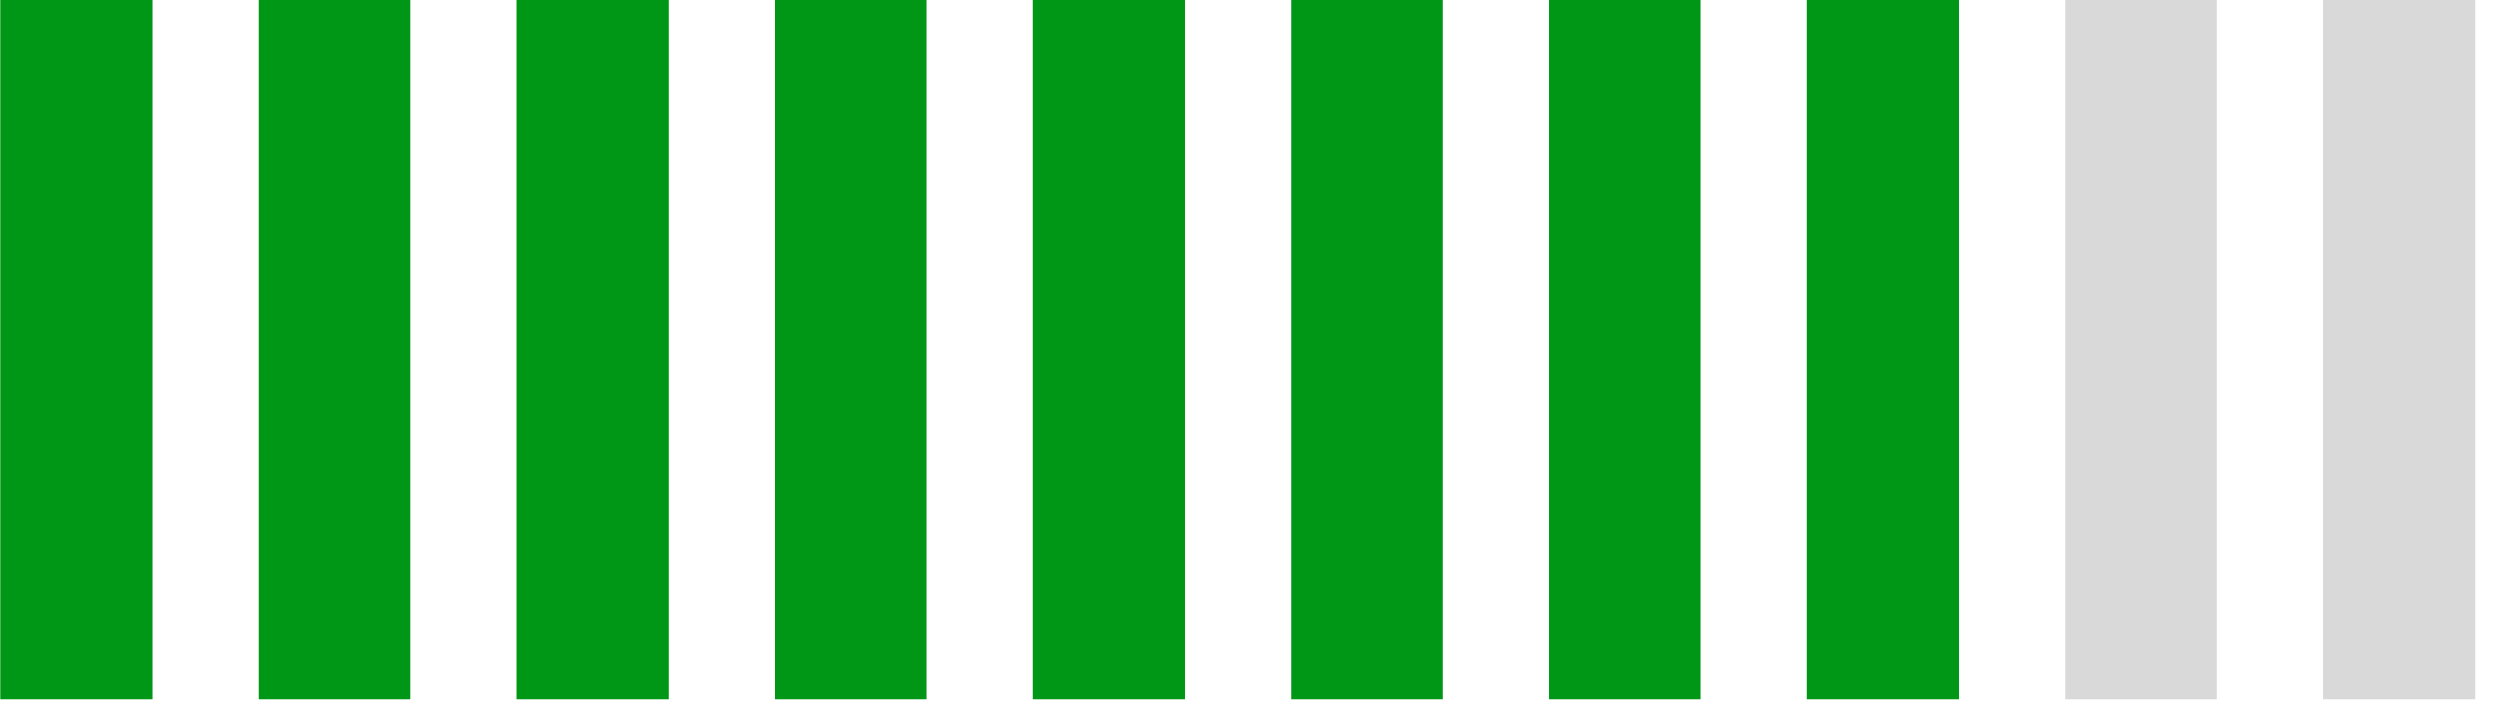
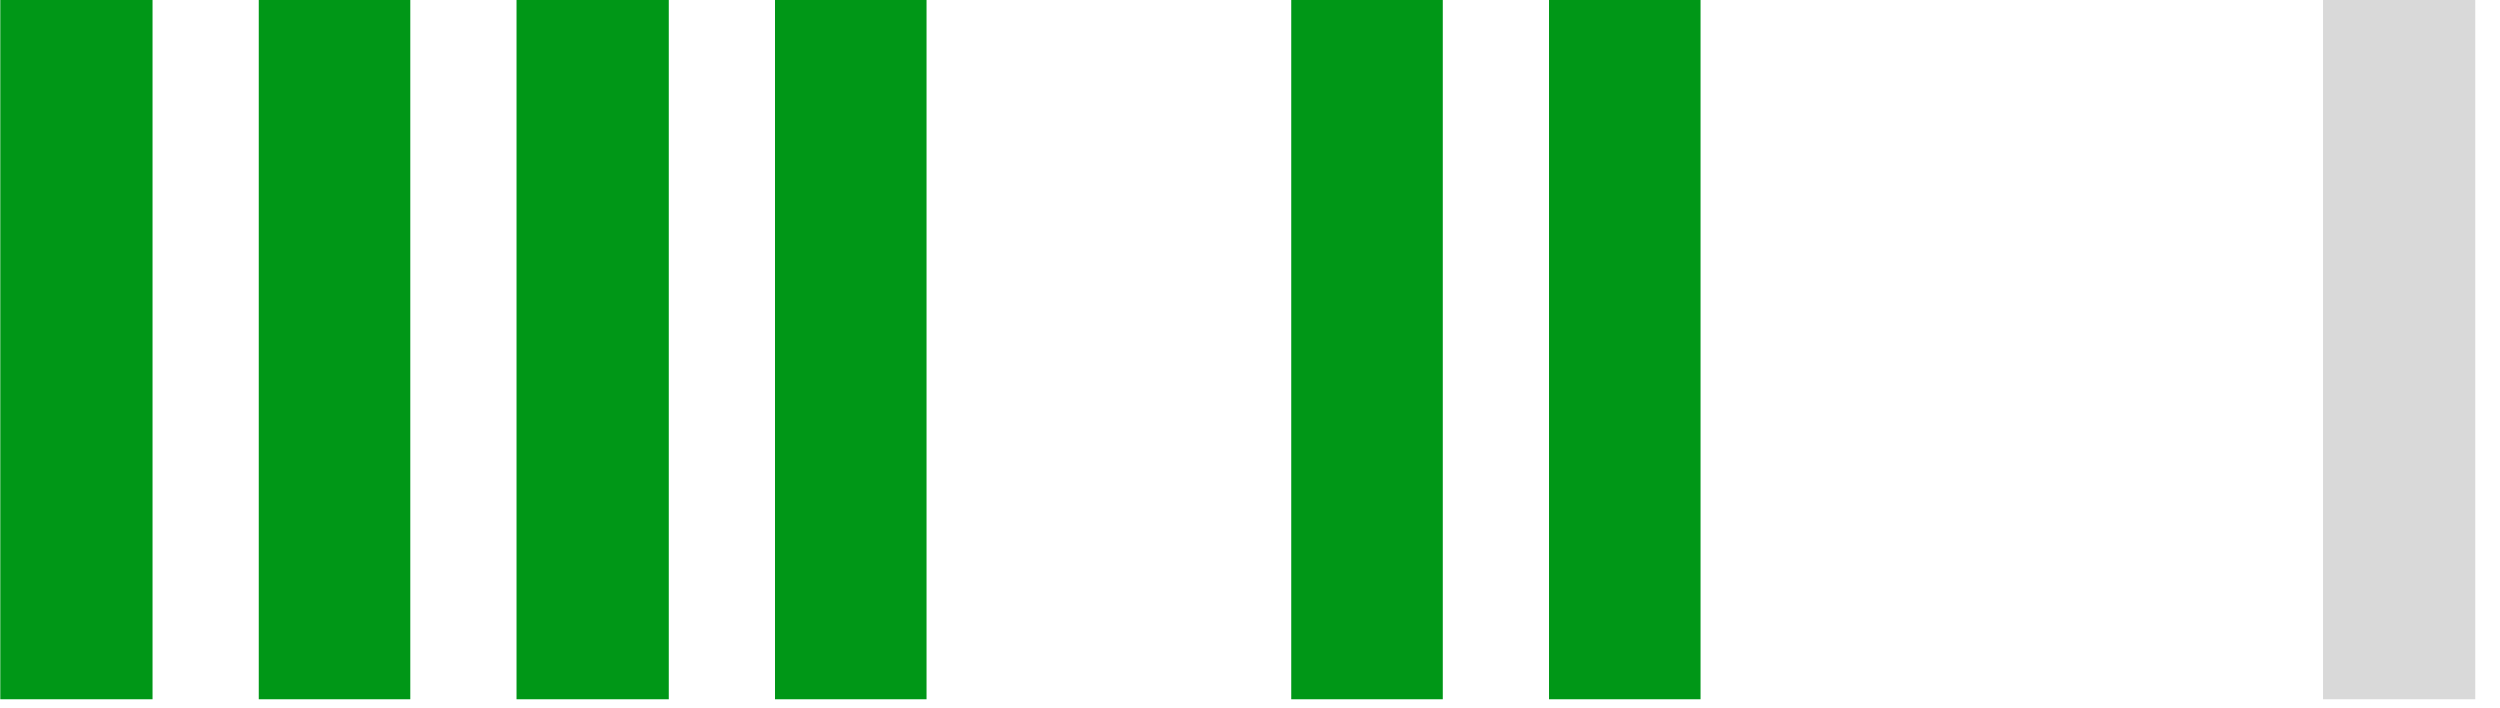
<svg xmlns="http://www.w3.org/2000/svg" xmlns:ns1="http://sodipodi.sourceforge.net/DTD/sodipodi-0.dtd" xmlns:ns2="http://www.inkscape.org/namespaces/inkscape" width="88.258" height="25" xml:space="preserve" overflow="hidden" version="1.1" id="svg11" ns1:docname="score_level_08.svg" ns2:version="1.3.2 (091e20e, 2023-11-25, custom)">
  <ns1:namedview id="namedview11" pagecolor="#ffffff" bordercolor="#000000" borderopacity="0.25" ns2:showpageshadow="2" ns2:pageopacity="0.0" ns2:pagecheckerboard="0" ns2:deskcolor="#d1d1d1" ns2:zoom="16.54812" ns2:cx="44.234633" ns2:cy="11.511882" ns2:window-width="2439" ns2:window-height="2029" ns2:window-x="8" ns2:window-y="16" ns2:window-maximized="0" ns2:current-layer="svg11" />
  <defs id="defs1">
    <clipPath id="clip0">
      <rect x="-38" y="248" width="3495" height="990" id="rect1" />
    </clipPath>
  </defs>
  <g clip-path="url(#clip0)" transform="matrix(0.025,0,0,0.025,0.96,-6.263)" id="g11">
    <rect x="-38" y="248" width="215" height="990" fill="#d9d9d9" id="rect2" style="fill:#009717;fill-opacity:1" />
    <rect x="327" y="248" width="214" height="990" fill="#d9d9d9" id="rect3" style="fill:#009717;fill-opacity:1" />
    <rect x="691" y="248" width="215" height="990" fill="#d9d9d9" id="rect4" style="fill:#009717;fill-opacity:1" />
    <rect x="1056" y="248" width="214" height="990" fill="#d9d9d9" id="rect5" style="fill:#009717;fill-opacity:1" />
-     <rect x="1420" y="248" width="215" height="990" fill="#d9d9d9" id="rect6" style="fill:#009717;fill-opacity:1" />
    <rect x="1785" y="248" width="214" height="990" fill="#d9d9d9" id="rect7" style="fill:#009717;fill-opacity:1" />
    <rect x="2149" y="248" width="214" height="990" fill="#d9d9d9" id="rect8" style="fill:#009717;fill-opacity:1" />
-     <rect x="2513" y="248" width="215" height="990" fill="#d9d9d9" id="rect9" style="fill:#009717;fill-opacity:1" />
-     <rect x="2878" y="248" width="214" height="990" fill="#d9d9d9" id="rect10" />
    <rect x="3242" y="248" width="215" height="990" fill="#d9d9d9" id="rect11" />
  </g>
</svg>